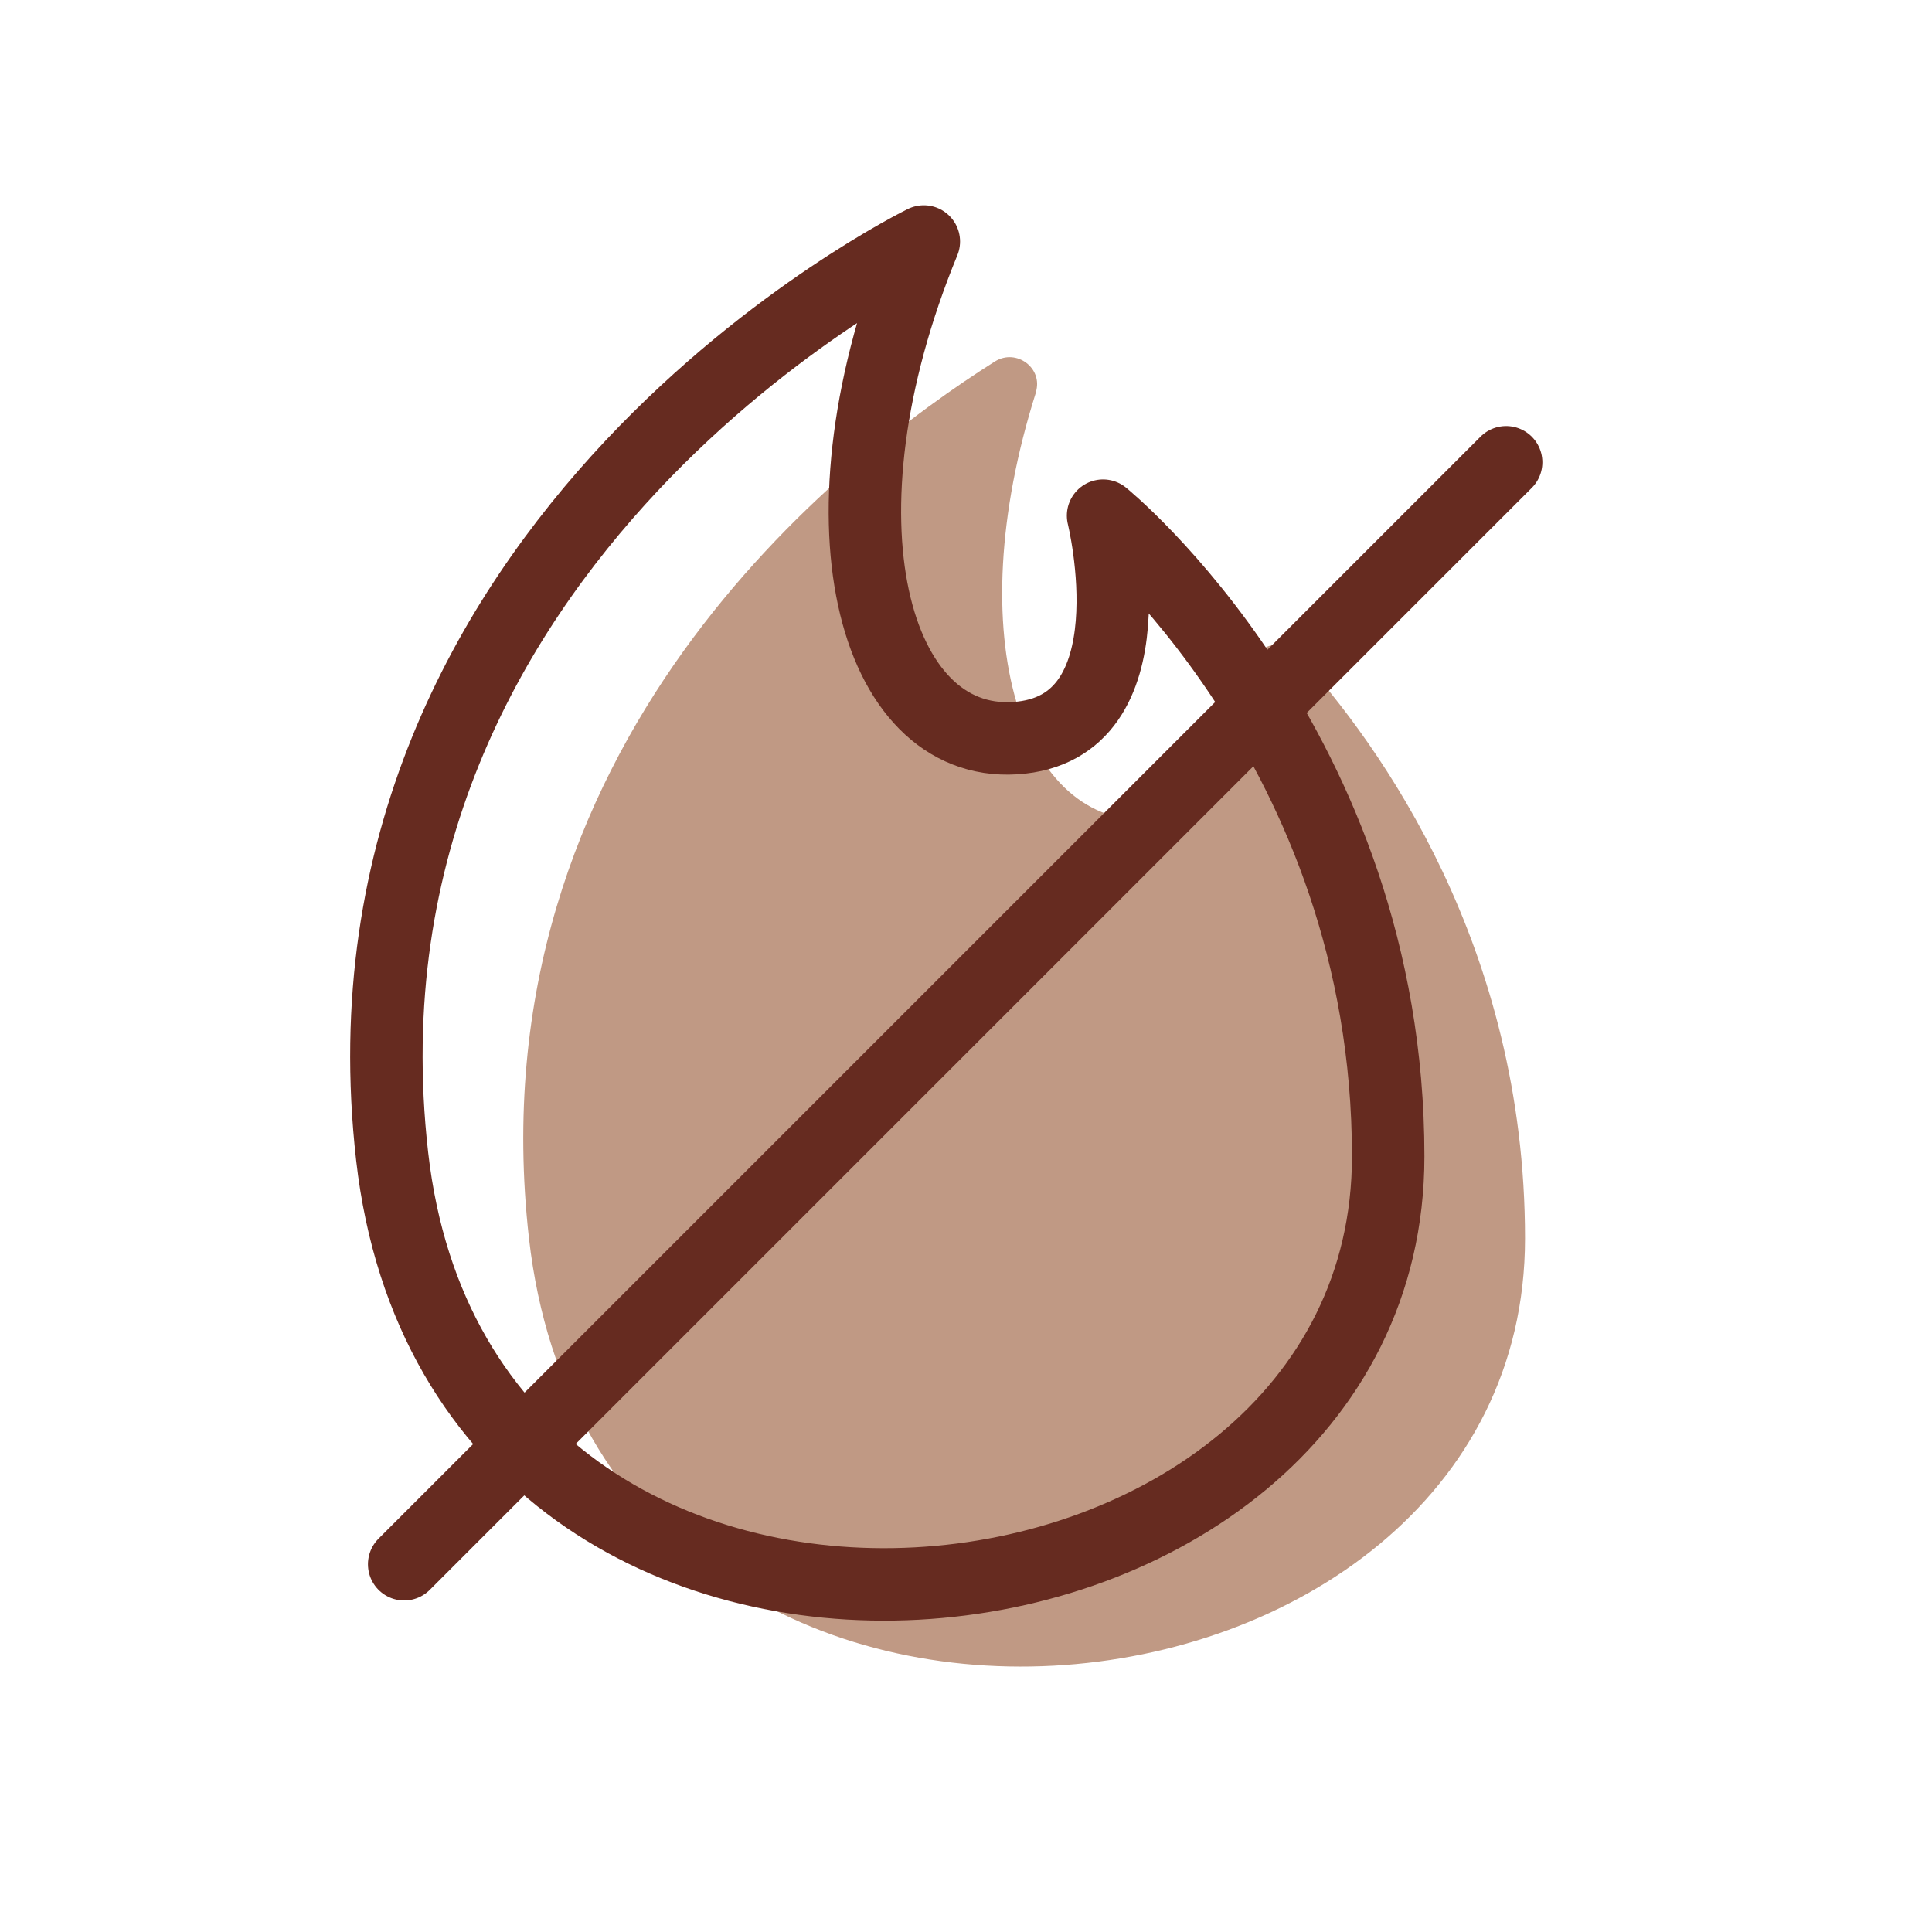
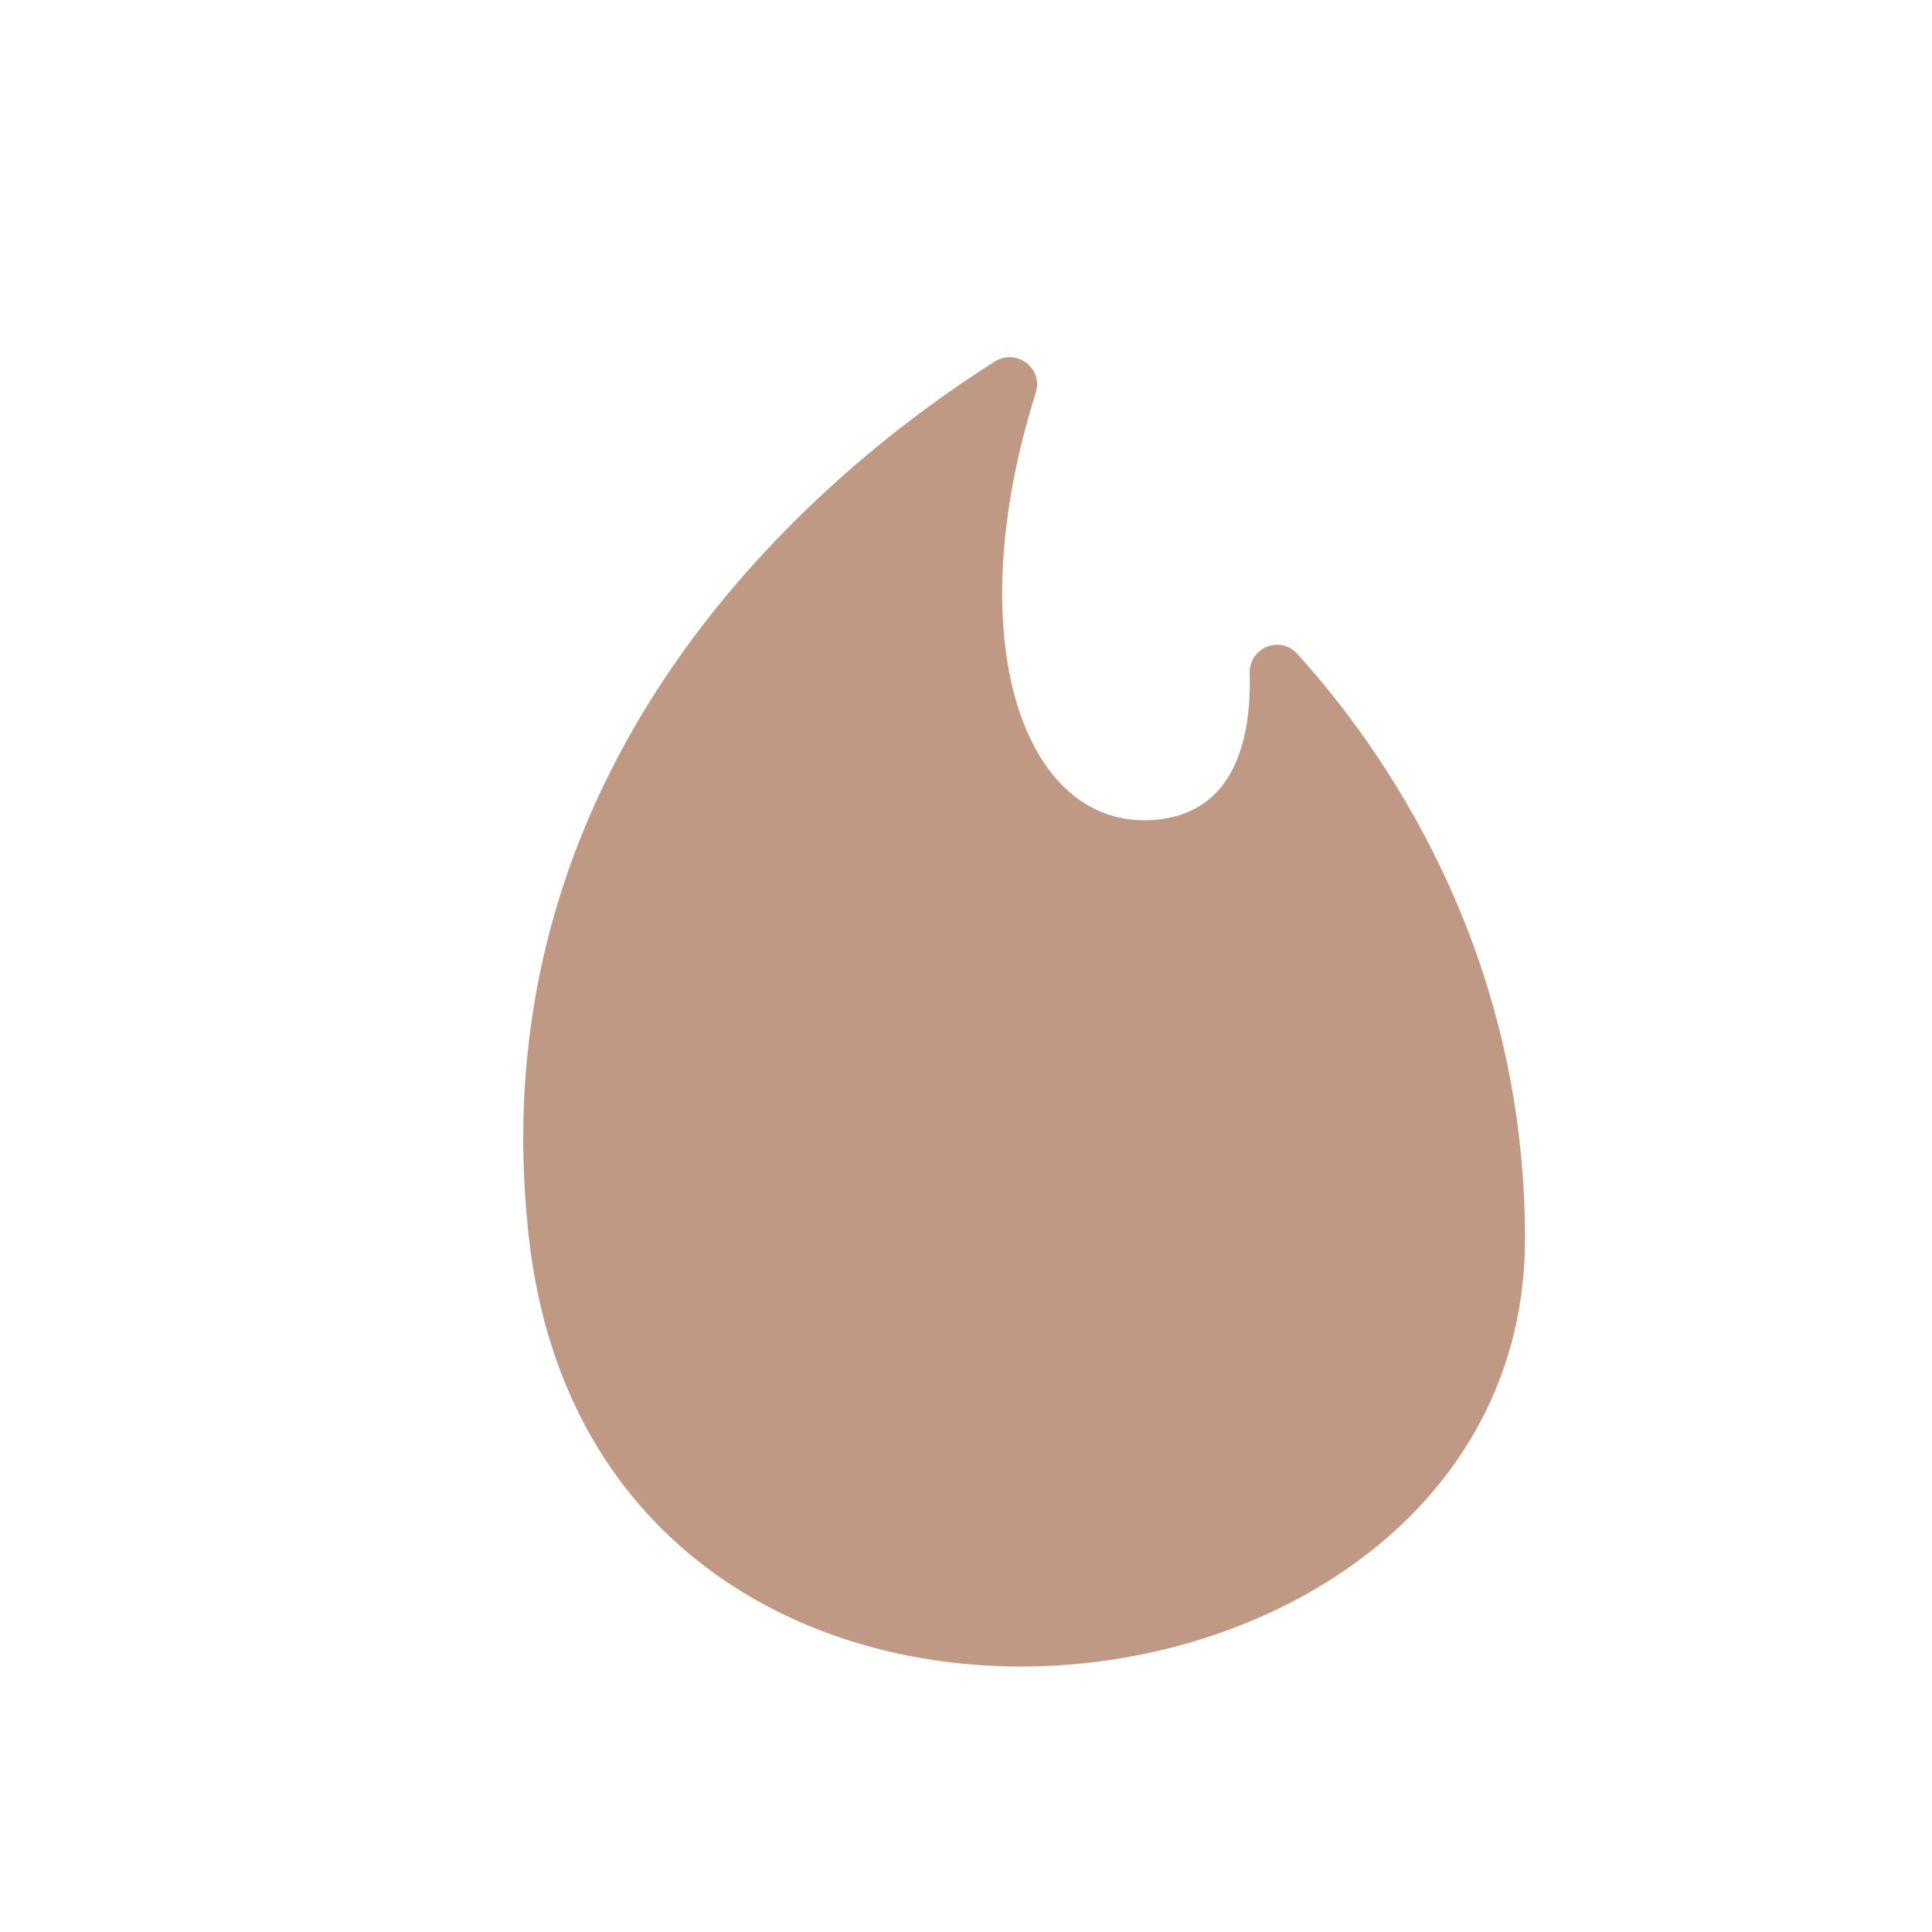
<svg xmlns="http://www.w3.org/2000/svg" width="40" height="40" fill="none" viewBox="0 0 40 40">
  <path fill="#C09984" d="M21.445 8.123c.158-.499-.402-.917-.845-.64C17.405 9.5 9.796 15.431 10.952 25.64c1.462 12.866 20.622 10.724 20.622 0 0-6.04-2.991-10.203-4.714-12.101-.357-.396-1.003-.13-.986.402.034 1.292-.272 2.93-2.022 3.037-2.674.164-4.022-3.756-2.402-8.86l-.005.005Z" />
-   <path stroke="#662B20" stroke-linecap="round" stroke-linejoin="round" stroke-width="1.5" d="M31.183 9.571 8.368 32.386M19.127 5S6.657 11.073 8.119 23.94c1.462 12.865 20.622 10.723 20.622 0 0-8.482-5.903-13.264-5.903-13.264s1.093 4.425-1.825 4.607c-2.923.18-4.26-4.51-1.886-10.283h0Z" />
</svg>